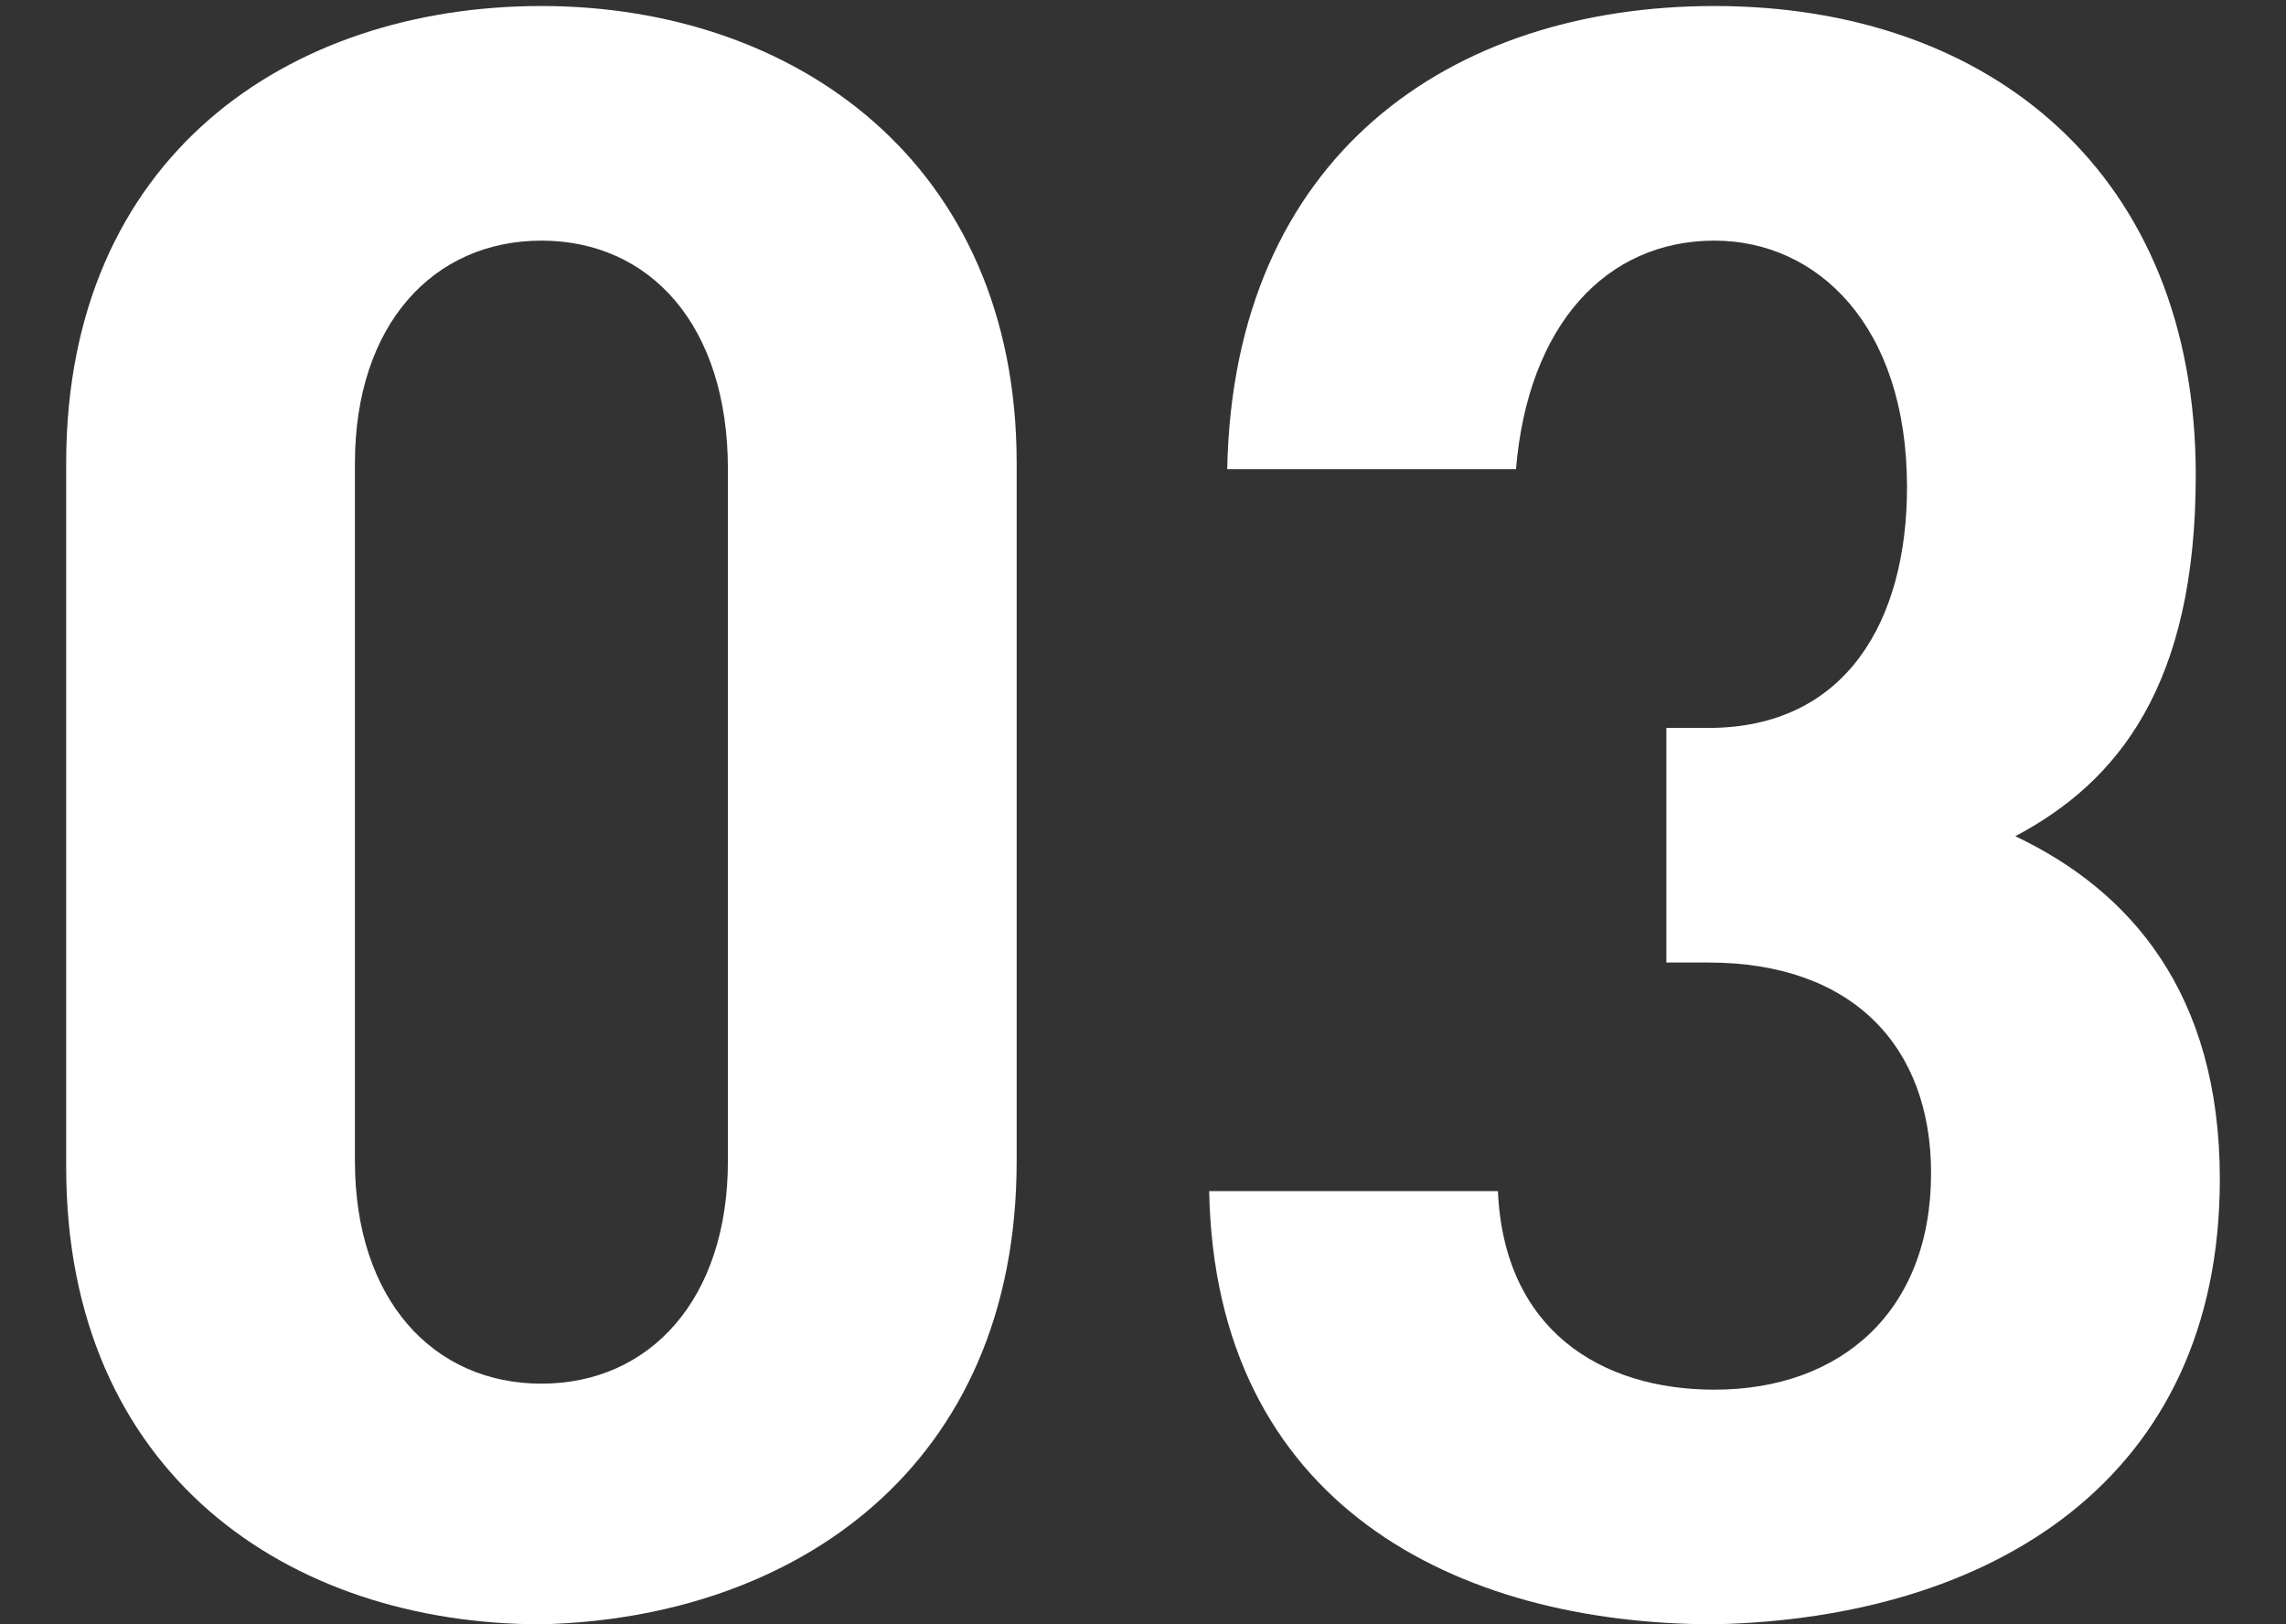
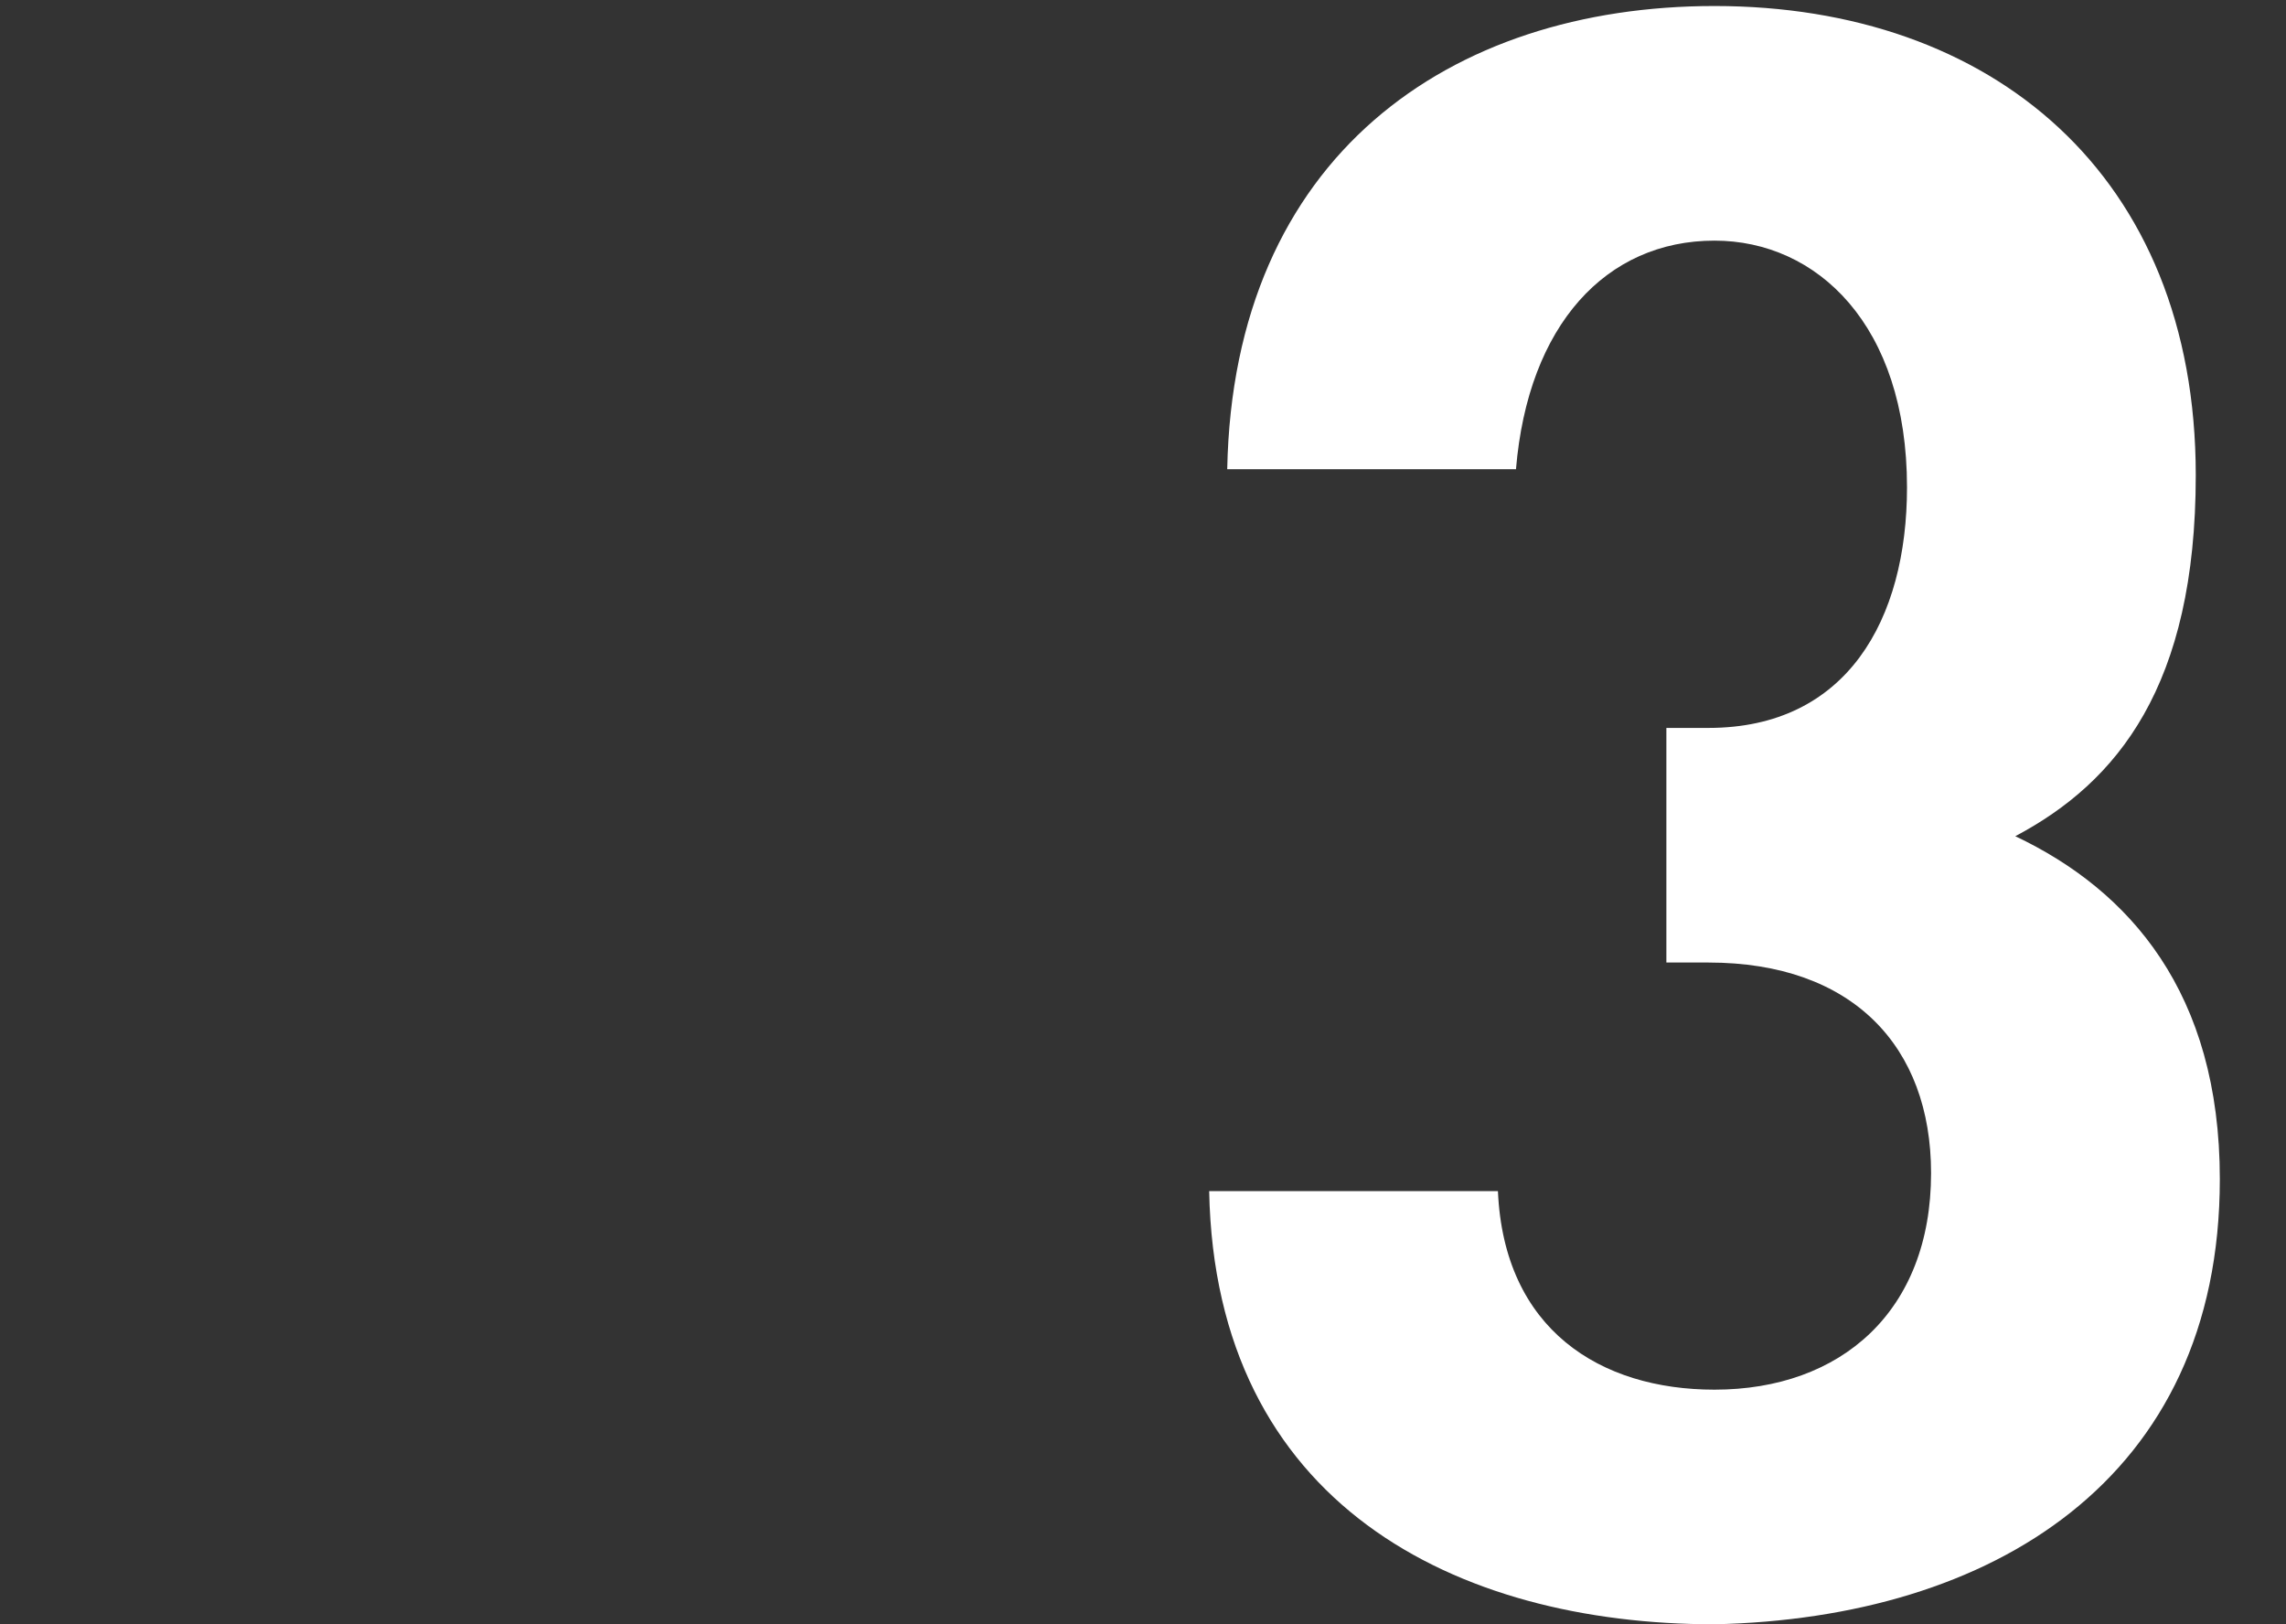
<svg xmlns="http://www.w3.org/2000/svg" version="1.1" x="0px" y="0px" viewBox="0 0 38 27" style="enable-background:new 0 0 38 27;" xml:space="preserve">
  <rect x="0" y="0" width="38" height="27" fill="#333333" stroke="none" />
  <style type="text/css">
	.st0{fill:#FFFFFF;}
</style>
-   <path class="st0" d="M16.9,19.3V7.7c0-5-3.7-7.6-7.9-7.6c-4.2,0-7.9,2.5-7.9,7.6v11.7c0,5.1,3.7,7.6,7.9,7.6  C13.2,26.9,16.9,24.4,16.9,19.3L16.9,19.3z M12.1,19.3c0,2.3-1.3,3.7-3.1,3.7c-1.8,0-3.1-1.4-3.1-3.7V7.7C5.9,5.4,7.2,4,9,4  c1.8,0,3.1,1.4,3.1,3.8V19.3L12.1,19.3z" />
  <path class="st0" d="M36.9,19.6c0-3.1-1.5-4.8-3.4-5.7c1.7-0.9,3-2.5,3-6c0-5-3.4-7.8-8-7.8c-4.4,0-8,2.5-8.1,7.7h4.8  C25.4,5.4,26.7,4,28.5,4c1.7,0,3.2,1.4,3.2,4.1c0,2.2-1,4-3.3,4h-0.7v3.9h0.7c2.4,0,3.7,1.4,3.7,3.5c0,2.3-1.5,3.6-3.6,3.6  c-1.9,0-3.5-1-3.6-3.3h-4.8c0.1,5.2,4.1,7.2,8.4,7.2C33.1,26.9,36.9,24.6,36.9,19.6L36.9,19.6z" />
</svg>